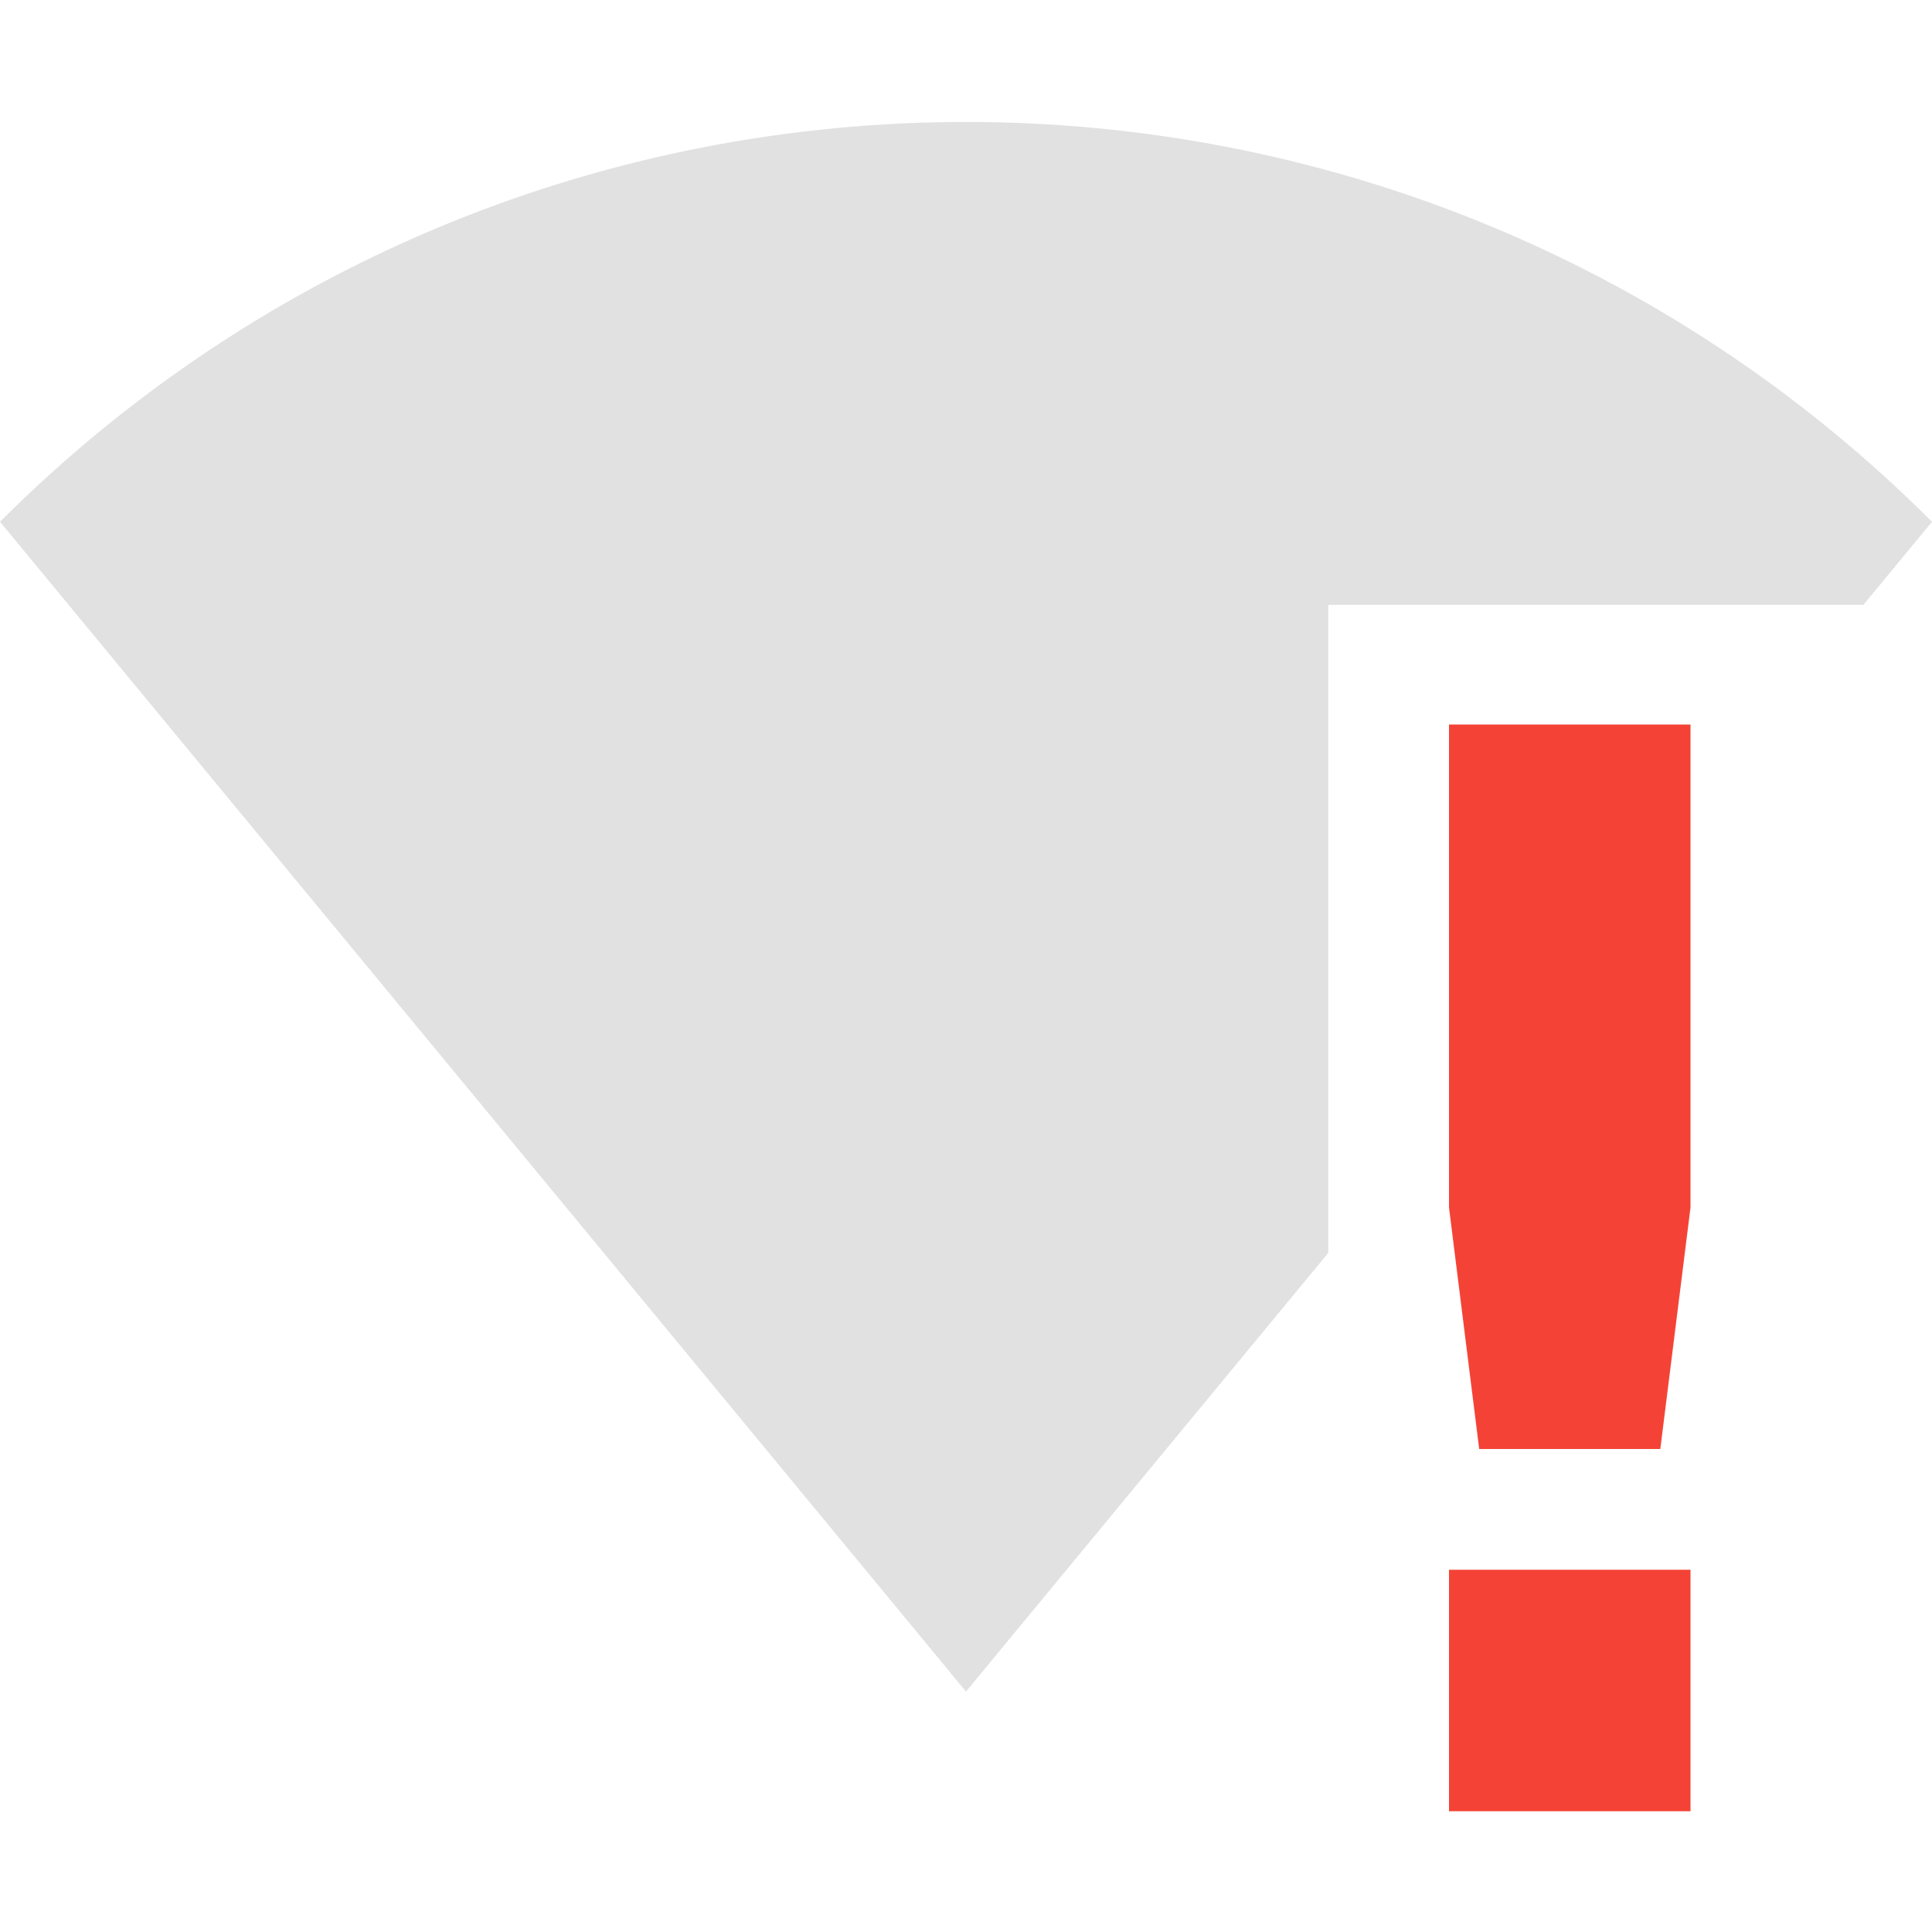
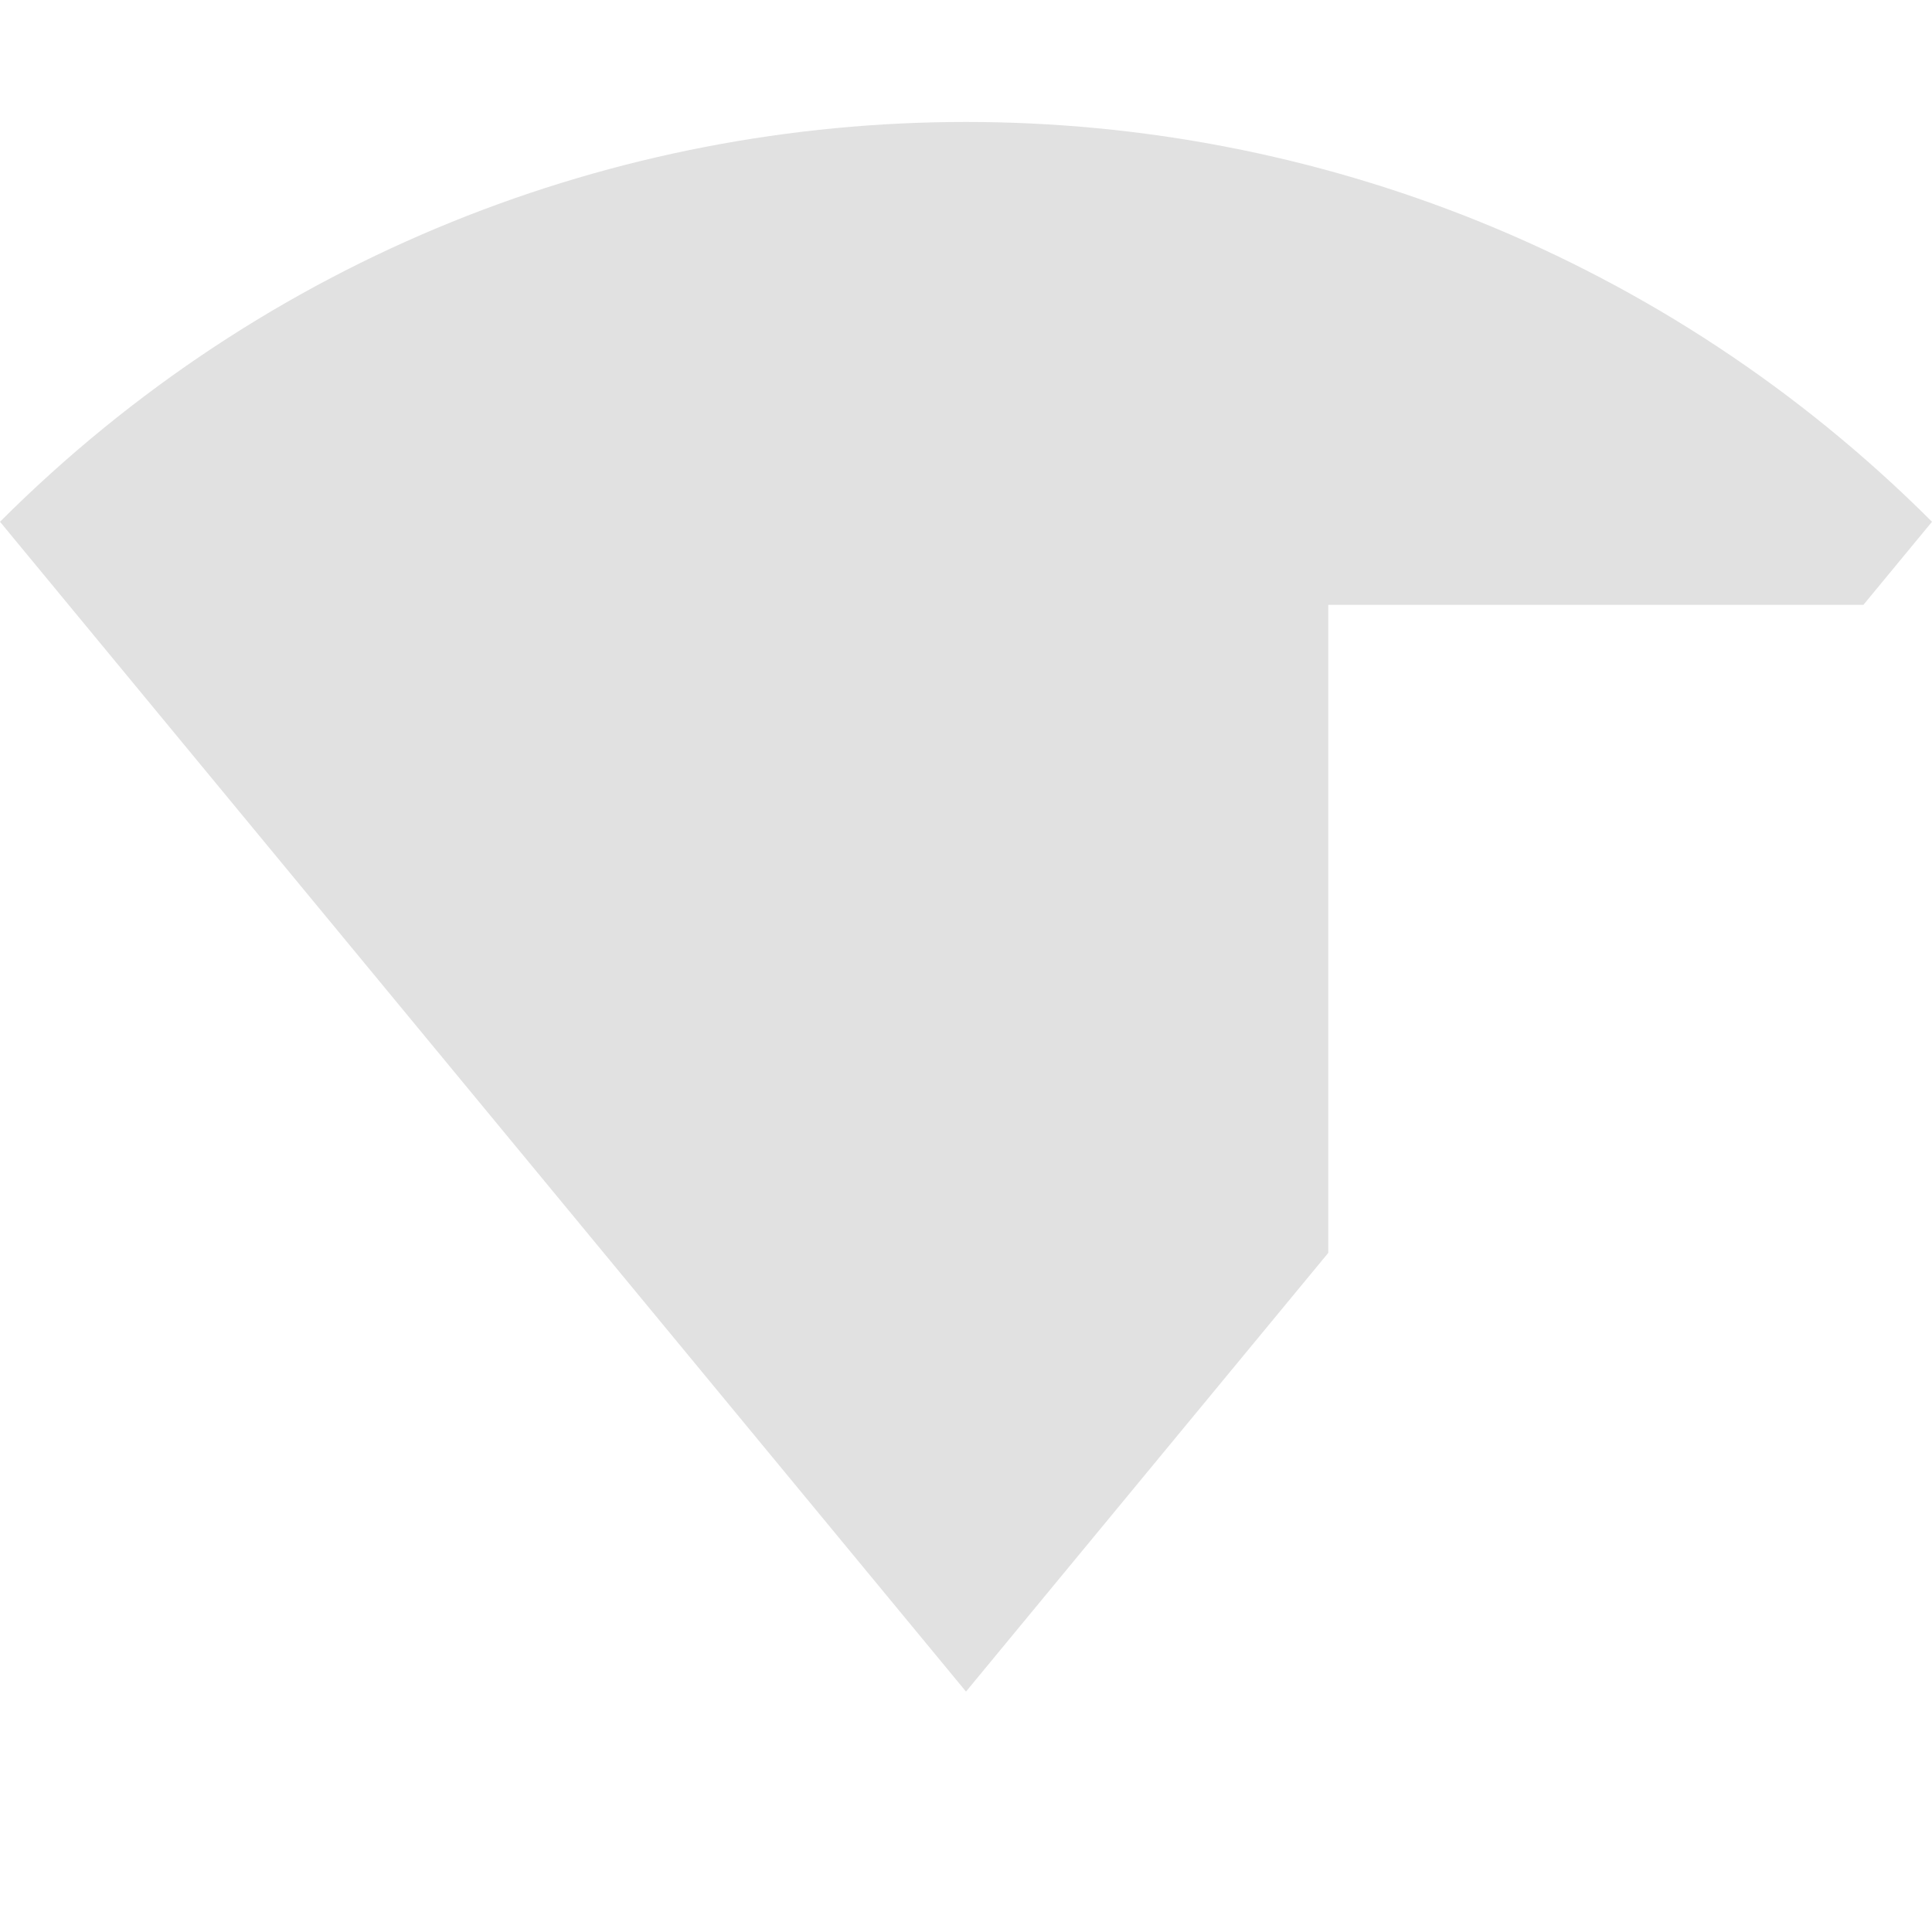
<svg xmlns="http://www.w3.org/2000/svg" width="16" height="16" version="1.1">
  <g transform="translate(-305 615)">
    <path d="m313-613.99c-2.895 0-5.791 1.103-8 3.311l8 9.688 3-3.633v-5.367h4.432l0.568-0.688c-2.209-2.208-5.105-3.311-8-3.311z" fill="#aaaaaa" opacity=".35" />
-     <path class="error" d="m317-609-1e-5 4 0.25 2h1.5l0.25-2 1e-5 -4zm0 7v2h2v-2z" color="#aaaaaa444" fill="#f44336" />
  </g>
</svg>